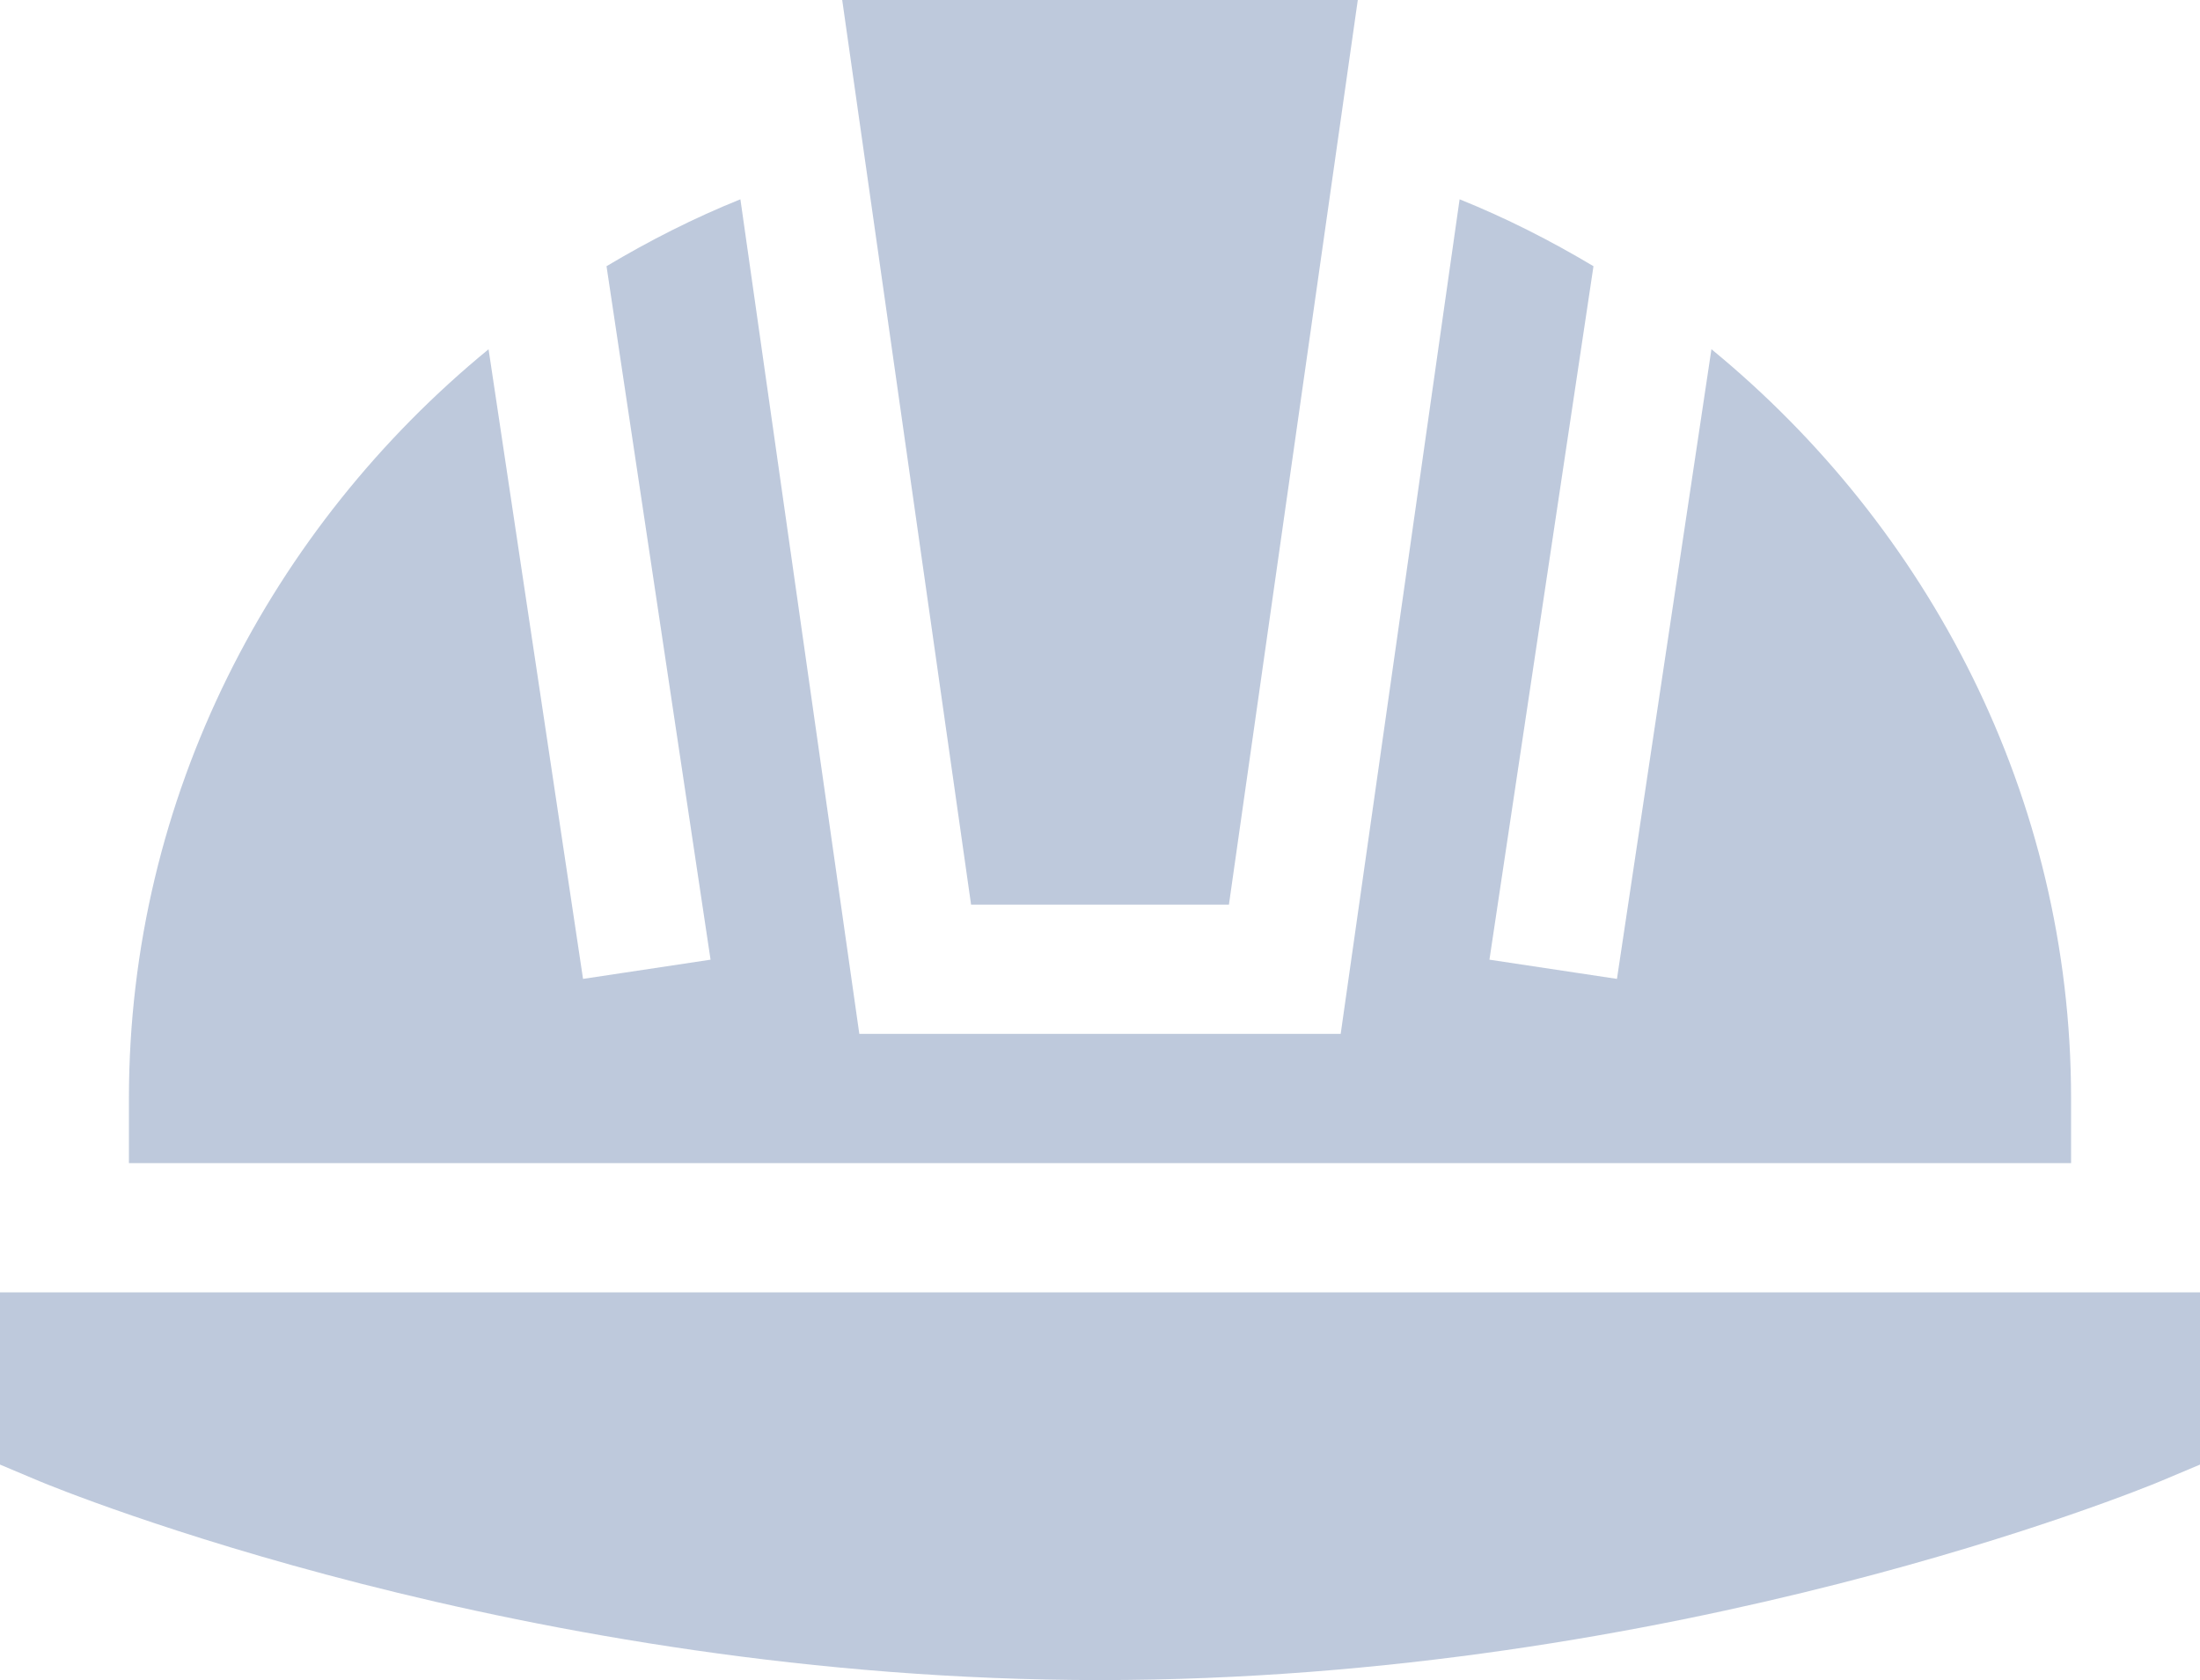
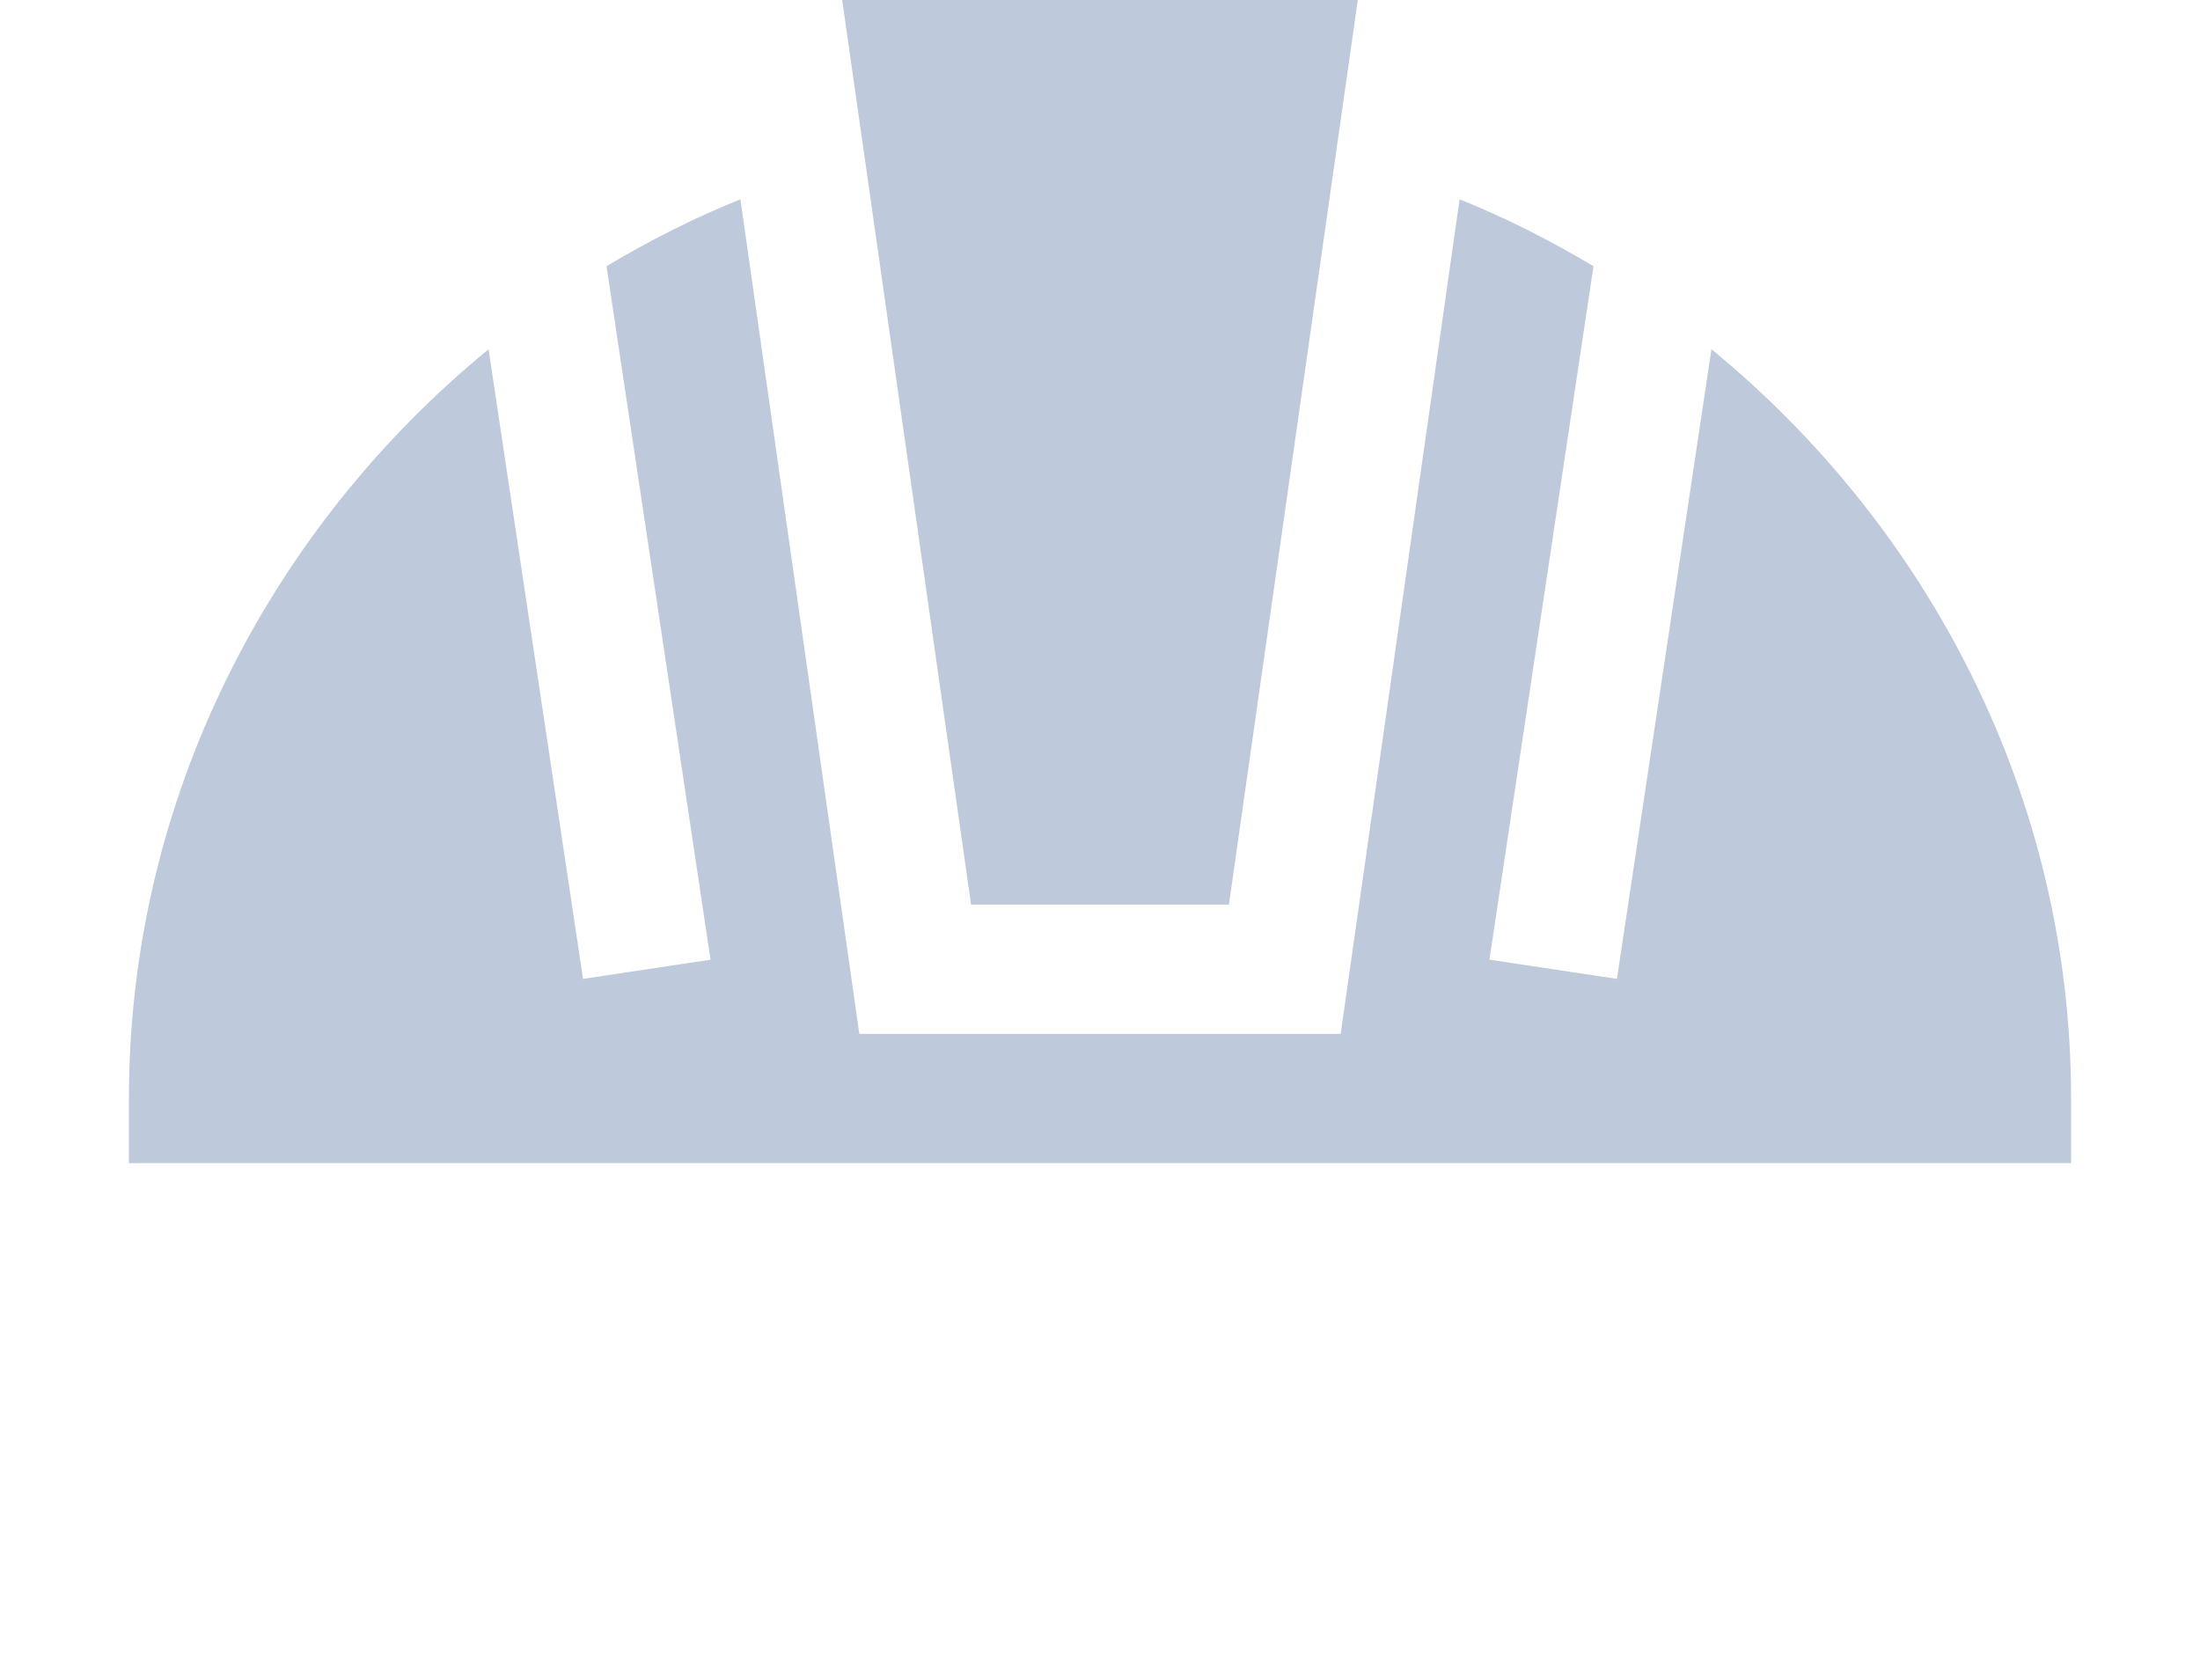
<svg xmlns="http://www.w3.org/2000/svg" width="55" height="42" viewBox="0 0 55 42" fill="none">
  <g opacity="0.78">
-     <path d="M0 32.308V36.613L0.988 37.029C1.473 37.231 13.102 42 27.5 42C41.898 42 53.527 37.231 54.012 37.029L55 36.613V32.308H0Z" fill="#ACBAD2" />
    <path d="M30.723 22.615L33.945 0H21.055L24.277 22.615H30.723Z" fill="#ACBAD2" />
    <path d="M51.777 27.462C51.777 19.901 48.201 13.17 42.786 8.73L40.424 24.471L37.236 23.991L39.837 6.655C38.77 6.018 37.656 5.451 36.49 4.982L33.517 25.846H21.483L18.51 4.982C17.344 5.451 16.23 6.018 15.163 6.655L17.764 23.991L14.576 24.471L12.214 8.731C6.799 13.17 3.223 19.901 3.223 27.462V29.077H51.777V27.462Z" fill="#ACBAD2" />
  </g>
</svg>